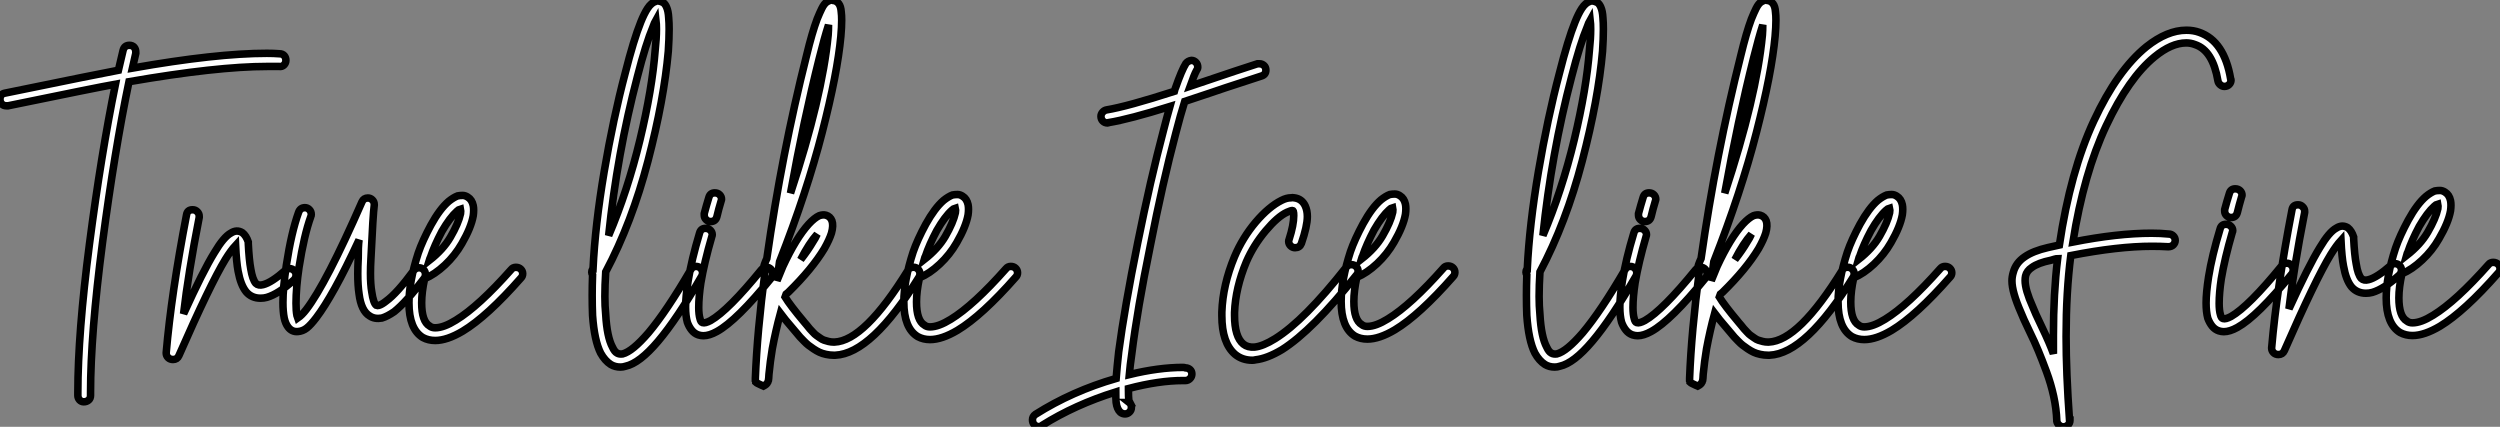
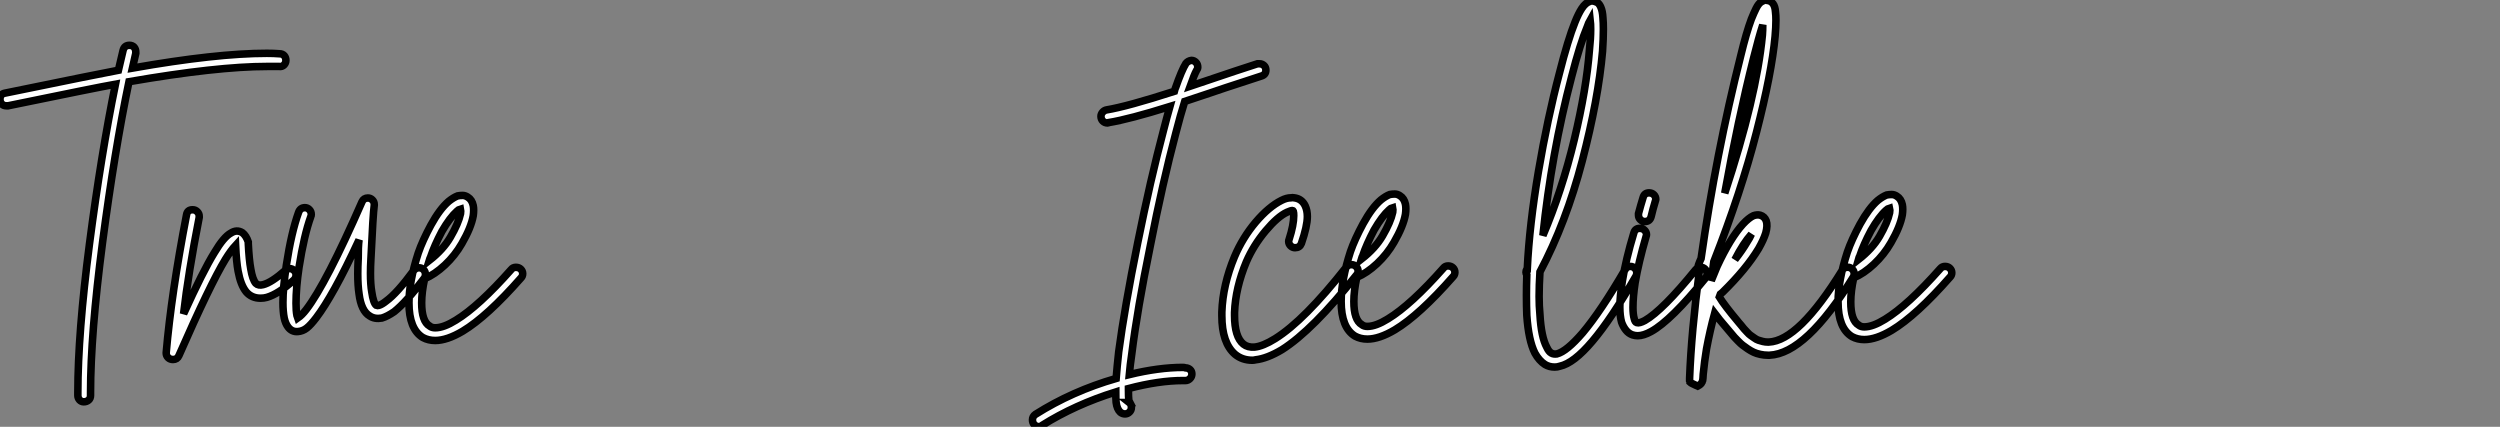
<svg xmlns="http://www.w3.org/2000/svg" viewBox="-4.004 6 331.07 56.524">
  <rect x="-4.004" y="6" width="331.07" height="56.524" fill="#808080" stroke="none" />
  <path d="M13.44-31.92L13.44-31.92Q13.83-31.92 14.06-31.67Q14.28-31.42 14.28-31.02L14.28-31.02Q14.28-30.97 14.28-30.86L14.28-30.86Q14.06-29.96 13.83-28.90L13.83-28.90Q24.92-30.86 31.64-30.86L31.64-30.86Q32.54-30.86 33.32-30.80L33.32-30.80Q33.71-30.80 33.94-30.55Q34.16-30.30 34.16-29.93Q34.16-29.57 33.91-29.32Q33.66-29.06 33.26-29.12L33.26-29.12Q32.54-29.12 31.70-29.12L31.70-29.12Q25.03-29.12 13.38-27.10L13.38-27.10Q11.48-17.98 9.88-5.82Q8.29 6.33 8.29 14.06L8.29 14.06Q8.29 14.22 8.29 14.45L8.29 14.45Q8.29 14.84 8.04 15.06Q7.78 15.29 7.39 15.29L7.39 15.29Q7.06 15.29 6.83 15.04Q6.61 14.78 6.61 14.45L6.61 14.45Q6.61 14.22 6.61 14.06L6.61 14.06Q6.61 6.22 8.15-5.63Q9.69-17.47 11.59-26.77L11.59-26.77Q9.07-26.32-2.63-23.91L-2.63-23.91Q-2.74-23.91-2.86-23.91L-2.86-23.91Q-3.25-23.91-3.47-24.16Q-3.70-24.42-3.70-24.75L-3.70-24.75Q-3.70-25.48-3.02-25.59L-3.02-25.59Q9.80-28.22 11.98-28.62L11.98-28.62Q12.32-30.13 12.60-31.25L12.60-31.25Q12.77-31.92 13.44-31.92ZM21.78-10.14L21.78-10.14Q21.78-10.14 21.84-10.14L21.84-10.14Q22.18-10.14 22.43-9.88Q22.68-9.63 22.68-9.30L22.68-9.30Q22.68-9.24 22.68-9.13L22.68-9.13Q21.22-1.68 20.61 3.64L20.61 3.64Q23.18-2.02 24.70-4.48L24.70-4.48Q25.93-6.55 26.88-7.06L26.88-7.06Q27.66-7.56 28.39-7.11L28.39-7.11Q28.90-6.72 29.18-5.88L29.18-5.88Q29.18-5.77 29.18-5.66L29.18-5.66Q29.29-3.47 29.51-2.30L29.51-2.30Q29.74-0.90 30.18-0.39L30.18-0.39Q30.52-0.06 31.14-0.22L31.14-0.22Q32.26-0.50 34.10-2.13L34.10-2.13Q34.33-2.35 34.66-2.35L34.66-2.35Q35-2.35 35.25-2.10Q35.50-1.85 35.50-1.51L35.50-1.51Q35.50-1.12 35.22-0.84L35.22-0.84Q34.16 0.11 33.29 0.67Q32.42 1.23 31.64 1.46L31.64 1.46Q31.25 1.57 30.80 1.57L30.80 1.57Q29.62 1.57 28.90 0.73L28.90 0.73Q28.17-0.17 27.83-2.02L27.83-2.02Q27.61-3.19 27.50-5.43L27.50-5.43Q26.88-4.76 26.15-3.58L26.15-3.58Q24.14-0.28 19.99 9.18L19.99 9.18Q19.77 9.69 19.21 9.69L19.21 9.69Q18.82 9.69 18.56 9.44Q18.31 9.18 18.31 8.85L18.31 8.85Q18.31 8.85 18.31 8.79L18.31 8.79Q18.98 1.01 21-9.46L21-9.46Q21.11-10.14 21.78-10.14ZM45.02-11.70L45.02-11.70Q45.36-11.70 45.61-11.45Q45.86-11.20 45.86-10.86L45.86-10.86Q45.86-10.81 45.86-10.75L45.86-10.75Q45.70-9.58 45.42-3.64L45.42-3.64Q45.36-2.58 45.36-1.74L45.36-1.74Q45.36-0.22 45.53 0.73L45.53 0.73Q45.75 2.24 46.14 2.52L46.14 2.52Q46.26 2.58 46.48 2.52L46.48 2.52Q46.87 2.41 47.43 1.96L47.43 1.96Q48.89 0.90 51.07-2.07L51.07-2.07Q51.35-2.46 51.80-2.46L51.80-2.46Q52.14-2.46 52.39-2.21Q52.64-1.96 52.64-1.57L52.64-1.57Q52.64-1.29 52.47-1.06L52.47-1.06Q50.12 2.07 48.50 3.36L48.50 3.36Q47.60 3.98 46.87 4.20L46.87 4.20Q45.92 4.37 45.25 3.92L45.25 3.92Q44.13 3.25 43.85 1.01L43.85 1.01Q43.68-0.11 43.68-1.68L43.68-1.68Q43.68-2.58 43.74-3.70L43.74-3.70Q43.74-4.37 43.76-5.07Q43.79-5.77 43.85-6.16L43.85-6.16Q42.06-2.30 40.66 0.22Q39.26 2.74 38.19 4.14L38.19 4.14Q37.46 5.10 36.93 5.52Q36.40 5.94 35.73 5.99L35.73 5.99Q34.94 6.05 34.44 5.38L34.44 5.38Q34.10 4.93 33.94 4.20L33.94 4.20Q33.77 3.36 33.77 2.13L33.77 2.13Q33.77 0.22 34.22-2.80L34.22-2.80Q34.89-7.17 35.84-9.80L35.84-9.80Q36.06-10.42 36.68-10.42L36.68-10.42Q37.02-10.42 37.27-10.16Q37.52-9.91 37.52-9.52L37.52-9.52Q37.52-9.35 37.46-9.24L37.46-9.24Q36.57-6.78 35.90-2.52L35.90-2.52Q35.50 0.17 35.50 2.24L35.50 2.24Q35.50 3.25 35.62 3.86L35.62 3.86Q35.67 4.03 35.73 4.20L35.73 4.20Q36.29 3.81 36.85 3.08L36.85 3.08Q39.48-0.34 44.24-11.20L44.24-11.20Q44.46-11.70 45.02-11.70ZM57.57-12.04L57.57-12.04Q57.90-12.04 58.24-11.82L58.24-11.82Q58.80-11.48 58.97-10.70L58.97-10.70Q59.08-10.14 58.97-9.35L58.97-9.35Q58.69-7.78 57.46-5.66L57.46-5.66Q56.56-4.09 55.22-2.83Q53.87-1.57 52.53-1.01L52.53-1.01Q52.14 0.78 52.14 2.18L52.14 2.18Q52.14 4.65 53.20 5.26L53.20 5.26Q53.48 5.49 53.93 5.49L53.93 5.49Q55.05 5.49 56.67 4.48L56.67 4.48Q59.70 2.63 64.01-2.24L64.01-2.24Q64.23-2.52 64.62-2.52L64.62-2.52Q65.02-2.52 65.27-2.27Q65.52-2.02 65.52-1.68L65.52-1.68Q65.52-1.34 65.30-1.12L65.30-1.12Q60.82 3.98 57.57 5.94L57.57 5.94Q55.50 7.17 53.93 7.17L53.93 7.17Q53.03 7.17 52.30 6.78L52.30 6.78Q50.46 5.66 50.46 2.18L50.46 2.18Q50.46-0.62 51.69-4.42L51.69-4.42Q52.25-6.05 53.37-8.12L53.37-8.12Q54.54-10.25 55.72-11.26L55.72-11.26Q56.34-11.76 56.90-11.98L56.90-11.98Q57.23-12.04 57.57-12.04ZM57.29-10.25L57.29-10.25Q57.06-10.19 56.84-9.97L56.84-9.97Q55.89-9.13 54.82-7.28L54.82-7.28Q53.82-5.38 53.31-3.86L53.31-3.86Q53.26-3.81 53.14-3.42L53.14-3.42Q54.99-4.87 55.94-6.50L55.94-6.50L55.94-6.50Q57.01-8.34 57.29-9.63L57.29-9.63Q57.34-10.02 57.29-10.25Z" fill="white" stroke="black" transform="translate(0 0) scale(1 1) translate(-0.304 43.92)" />
-   <path d="M8.29-37.69L8.29-37.69Q8.68-37.63 9.02-37.46L9.02-37.46Q9.30-37.24 9.46-36.85L9.46-36.85Q9.69-36.34 9.74-35.45L9.74-35.45Q9.80-34.78 9.80-33.94L9.80-33.94Q9.80-32.70 9.69-31.02L9.69-31.02Q9.13-24.64 7-16.49Q4.87-8.34 1.40-1.79L1.40-1.79Q1.29 0 1.29 1.46L1.29 1.46Q1.29 2.74 1.40 3.86L1.40 3.86Q1.57 6.83 2.30 8.18L2.30 8.18Q2.58 8.79 2.91 8.96L2.91 8.96Q3.19 9.13 3.64 9.07L3.64 9.07Q4.93 8.74 7.06 6.27L7.06 6.27Q9.46 3.42 12.66-2.07L12.66-2.07Q12.88-2.52 13.38-2.52L13.38-2.52Q13.72-2.52 13.97-2.27Q14.22-2.02 14.22-1.68L14.22-1.68Q14.22-1.40 14.11-1.23L14.11-1.23Q10.86 4.42 8.34 7.39L8.34 7.39Q5.88 10.30 4.03 10.70L4.03 10.70Q3.70 10.81 3.36 10.81L3.36 10.81Q2.63 10.81 2.07 10.47L2.07 10.47Q1.29 9.97 0.73 8.96L0.73 8.96Q-0.11 7.28-0.34 3.98L-0.34 3.98Q-0.39 2.74-0.39 1.29L-0.39 1.29Q-0.39 0.06-0.34-1.40L-0.34-1.40Q-0.45-1.57-0.45-1.74L-0.45-1.74Q-0.45-1.96-0.34-2.18L-0.34-2.18Q-0.28-2.18-0.28-2.18L-0.28-2.18Q0-8.01 1.20-15.09Q2.41-22.18 3.98-28.11L3.98-28.11L3.98-28.11Q5.10-32.54 6.05-34.89L6.05-34.89Q6.50-36.01 6.94-36.68L6.94-36.68Q7.45-37.46 8.06-37.63L8.06-37.63Q8.18-37.69 8.29-37.69ZM8.06-35.17L8.06-35.17Q7.84-34.78 7.67-34.27L7.67-34.27Q6.72-32.03 5.60-27.66L5.60-27.66Q2.91-17.42 1.79-6.61L1.79-6.61Q4.31-12.54 5.94-19.29Q7.56-26.04 7.95-31.14L7.95-31.14Q8.12-32.70 8.12-33.94L8.12-33.94Q8.12-34.66 8.06-35.17ZM15.85-12.26L15.85-12.26Q16.24-12.26 16.49-12.01Q16.74-11.76 16.74-11.42L16.74-11.42Q16.74-11.31 16.69-11.20L16.69-11.20Q16.35-10.08 16.13-9.13L16.13-9.13Q15.96-8.46 15.29-8.46L15.29-8.46Q14.95-8.46 14.70-8.71Q14.45-8.96 14.45-9.30L14.45-9.30Q14.45-9.41 14.45-9.52L14.45-9.52Q14.73-10.58 15.06-11.65L15.06-11.65Q15.23-12.26 15.85-12.26ZM14.62-7.56L14.62-7.56Q15.01-7.56 15.26-7.31Q15.51-7.06 15.51-6.72L15.51-6.72Q15.51-6.61 15.46-6.50L15.46-6.50Q14.45-3.02 14-0.34L14-0.34Q13.72 1.51 13.72 2.91L13.72 2.91Q13.72 3.86 13.89 4.42L13.89 4.42Q14 4.87 14.22 4.93L14.22 4.93Q14.56 5.04 15.29 4.65L15.29 4.65Q17.64 3.30 22.01-2.07L22.01-2.07Q22.29-2.41 22.68-2.41L22.68-2.41Q23.02-2.41 23.27-2.16Q23.52-1.90 23.52-1.57L23.52-1.57Q23.52-1.23 23.35-1.01L23.35-1.01Q18.76 4.65 16.13 6.10L16.13 6.10Q15.12 6.66 14.34 6.66L14.34 6.66Q14 6.66 13.66 6.55L13.66 6.55Q13.16 6.38 12.80 5.94Q12.43 5.49 12.21 4.87L12.21 4.87Q11.98 4.03 11.98 2.86L11.98 2.86Q11.98 1.51 12.32-0.62L12.32-0.62Q12.77-3.42 13.83-6.94L13.83-6.94Q14-7.56 14.62-7.56ZM31.30-37.80L31.30-37.80Q31.42-37.80 31.53-37.74L31.53-37.74Q31.98-37.69 32.26-37.32Q32.54-36.96 32.59-36.23L32.59-36.23Q32.65-35.78 32.65-35.11L32.65-35.11Q32.65-34.22 32.54-32.98L32.54-32.98Q32.09-28.11 30.07-20.27Q28.06-12.43 24.42-3.14L24.42-3.14Q24.25-1.90 24.08-0.62L24.08-0.62Q24.53-1.74 24.86-2.52L24.86-2.52Q26.60-6.27 28.28-8.12L28.28-8.12Q29.06-8.96 29.68-9.24L29.68-9.24Q30.18-9.41 30.58-9.30L30.58-9.30Q31.14-9.13 31.36-8.57L31.36-8.57Q31.58-7.95 31.30-6.94L31.30-6.94Q31.02-6.05 30.35-4.87L30.35-4.87Q28.73-2.18 25.59 0.90L25.59 0.90Q25.48 1.01 25.26 1.18L25.26 1.18Q25.20 1.29 25.14 1.51L25.14 1.51Q25.82 2.63 27.66 4.82L27.66 4.82Q27.72 4.87 28.03 5.26Q28.34 5.66 28.42 5.74Q28.50 5.82 28.81 6.16Q29.12 6.50 29.29 6.61Q29.46 6.72 29.76 6.94Q30.07 7.17 30.32 7.25Q30.58 7.34 30.91 7.42Q31.25 7.50 31.58 7.50L31.58 7.50Q31.64 7.50 31.70 7.50L31.70 7.50Q35.67 7.34 41.44-2.02L41.44-2.02Q41.66-2.41 42.17-2.41L42.17-2.41Q42.50-2.41 42.76-2.16Q43.01-1.90 43.01-1.57L43.01-1.57Q43.01-1.29 42.90-1.12L42.90-1.12Q36.62 9.02 31.81 9.24L31.81 9.24Q31.70 9.24 31.58 9.24L31.58 9.24Q31.08 9.24 30.58 9.13Q30.07 9.02 29.71 8.85Q29.34 8.68 28.92 8.40Q28.50 8.12 28.25 7.92Q28 7.73 27.64 7.36Q27.27 7 27.13 6.83Q26.99 6.66 26.71 6.33Q26.43 5.99 26.38 5.94L26.38 5.94Q24.98 4.31 24.53 3.70L24.53 3.70Q23.91 5.99 23.46 8.40L23.46 8.40Q23.18 10.08 23.02 11.76L23.02 11.76Q23.02 11.98 22.99 12.24Q22.96 12.49 22.96 12.49L22.96 12.49Q22.96 12.60 22.93 12.63Q22.90 12.66 22.90 12.71L22.90 12.71Q22.90 12.77 22.85 12.82L22.85 12.82Q22.74 13.10 22.29 13.33L22.29 13.33Q22.29 13.33 22.04 13.22Q21.78 13.10 21.56 12.99Q21.34 12.88 21.28 12.82L21.28 12.82Q21.28 12.71 21.22 12.60L21.22 12.60Q21.22 12.60 21.22 12.54Q21.22 12.49 21.22 12.26L21.22 12.26Q21.45 6.16 22.51-1.90L22.51-1.90Q22.34-2.13 22.34-2.41L22.34-2.41Q22.34-2.58 22.40-2.74Q22.46-2.91 22.57-3.19Q22.68-3.47 22.74-3.58L22.74-3.58Q24.70-17.36 28-30.46L28-30.46Q28.73-33.49 29.40-35.28L29.40-35.28Q29.74-36.12 30.02-36.68L30.02-36.68Q30.35-37.35 30.74-37.58L30.74-37.58Q31.02-37.74 31.30-37.80ZM30.91-34.50L30.91-34.50Q30.35-32.76 29.68-30.07L29.68-30.07Q27.61-21.84 25.87-12.21L25.87-12.21Q30.07-24.92 30.86-33.15L30.86-33.15Q30.91-33.77 30.91-34.50ZM29.40-6.78L29.40-6.78Q28.34-5.60 27.22-3.42L27.22-3.42Q28.22-4.70 28.84-5.77L28.84-5.77Q29.18-6.27 29.40-6.78ZM47.99-12.04L47.99-12.04Q48.33-12.04 48.66-11.82L48.66-11.82Q49.22-11.48 49.39-10.70L49.39-10.70Q49.50-10.14 49.39-9.35L49.39-9.35Q49.11-7.78 47.88-5.66L47.88-5.66Q46.98-4.09 45.64-2.83Q44.30-1.57 42.95-1.01L42.95-1.01Q42.56 0.78 42.56 2.18L42.56 2.18Q42.56 4.65 43.62 5.26L43.62 5.26Q43.90 5.49 44.35 5.49L44.35 5.49Q45.47 5.49 47.10 4.48L47.10 4.48Q50.12 2.63 54.43-2.24L54.43-2.24Q54.66-2.52 55.05-2.52L55.05-2.52Q55.44-2.52 55.69-2.27Q55.94-2.02 55.94-1.68L55.94-1.68Q55.94-1.34 55.72-1.12L55.72-1.12Q51.24 3.98 47.99 5.94L47.99 5.94Q45.92 7.17 44.35 7.17L44.35 7.17Q43.46 7.17 42.73 6.78L42.73 6.78Q40.88 5.66 40.88 2.18L40.88 2.18Q40.88-0.62 42.11-4.42L42.11-4.42Q42.67-6.05 43.79-8.12L43.79-8.12Q44.97-10.25 46.14-11.26L46.14-11.26Q46.76-11.76 47.32-11.98L47.32-11.98Q47.66-12.04 47.99-12.04ZM47.71-10.25L47.71-10.25Q47.49-10.19 47.26-9.97L47.26-9.97Q46.31-9.13 45.25-7.28L45.25-7.28Q44.24-5.38 43.74-3.86L43.74-3.86Q43.68-3.81 43.57-3.42L43.57-3.42Q45.42-4.87 46.37-6.50L46.37-6.50L46.37-6.50Q47.43-8.34 47.71-9.63L47.71-9.63Q47.77-10.02 47.71-10.25Z" fill="white" stroke="black" transform="translate(75.36 0) scale(1 1) translate(-0.552 43.8)" />
  <path d="M13.83-29.74L13.83-29.74Q14.17-29.74 14.42-29.48Q14.67-29.23 14.67-28.84L14.67-28.84Q14.67-28.62 14.50-28.39L14.50-28.39Q14.22-27.89 13.66-26.32L13.66-26.32Q21.11-28.84 22.57-29.29L22.57-29.29Q22.68-29.29 22.79-29.29L22.79-29.29Q22.79-29.29 22.85-29.29L22.85-29.29Q23.18-29.29 23.44-29.06Q23.69-28.84 23.69-28.45L23.69-28.45Q23.69-27.83 23.07-27.66L23.07-27.66Q21.73-27.22 20.08-26.68Q18.42-26.15 16.30-25.42Q14.17-24.70 12.94-24.30L12.94-24.30Q12.38-22.51 11.76-20.10L11.76-20.10Q10.02-13.55 8.40-5.26L8.40-5.26Q6.66 3.25 5.94 9.07L5.94 9.07Q5.71 10.64 5.60 11.87L5.60 11.87Q9.52 10.92 12.71 10.92L12.71 10.92Q12.88 10.92 13.05 10.98L13.05 10.98Q13.38 10.98 13.64 11.20Q13.89 11.42 13.89 11.79Q13.89 12.15 13.64 12.40Q13.38 12.66 13.05 12.66L13.05 12.66Q13.05 12.66 12.99 12.66L12.99 12.66Q12.88 12.66 12.71 12.66L12.71 12.66Q9.52 12.66 5.49 13.72L5.49 13.72Q5.49 13.72 5.49 13.80Q5.49 13.89 5.49 13.94L5.49 13.94Q5.49 14.84 5.54 15.29L5.54 15.29Q5.60 15.46 5.66 15.57L5.66 15.57L5.60 15.57Q5.88 15.79 5.88 16.24L5.88 16.24Q5.88 16.58 5.63 16.83Q5.38 17.08 5.04 17.08Q4.70 17.08 4.42 16.86L4.42 16.86Q3.98 16.46 3.86 15.57L3.86 15.57Q3.81 15.01 3.81 14.17L3.81 14.17Q-1.57 15.85-5.94 18.59L-5.94 18.59Q-6.10 18.76-6.38 18.76L-6.38 18.76Q-6.72 18.76-6.97 18.51Q-7.22 18.26-7.22 17.86L-7.22 17.86Q-7.22 17.42-6.83 17.14L-6.83 17.14Q-1.96 14.06 3.86 12.38L3.86 12.38Q3.98 10.86 4.20 8.85L4.20 8.85Q4.98 2.97 6.72-5.60L6.72-5.60Q8.40-13.94 10.14-20.50L10.14-20.50Q10.58-22.23 10.98-23.63L10.98-23.63Q5.60-21.95 2.86-21.50L2.86-21.50Q2.80-21.45 2.74-21.45L2.74-21.45Q2.35-21.45 2.10-21.70Q1.85-21.95 1.85-22.34L1.85-22.34Q1.85-22.62 2.07-22.88Q2.30-23.13 2.58-23.18L2.58-23.18Q5.32-23.63 11.59-25.65L11.59-25.65Q11.70-25.98 11.70-26.04L11.70-26.04Q12.54-28.45 13.10-29.34L13.10-29.34Q13.38-29.68 13.83-29.74ZM26.99-11.54L26.99-11.54Q27.22-11.59 27.44-11.54L27.44-11.54Q28.45-11.42 28.90-10.47L28.90-10.47Q29.18-9.86 29.18-9.07L29.18-9.07Q29.18-7.78 28.39-5.49L28.39-5.49Q28.17-4.93 27.55-4.93L27.55-4.93Q27.22-4.93 26.96-5.18Q26.71-5.43 26.71-5.77L26.71-5.77Q26.71-5.94 26.77-6.05L26.77-6.05Q27.38-7.95 27.38-9.18L27.38-9.18Q27.38-9.58 27.33-9.74L27.33-9.74Q27.27-9.86 27.22-9.86L27.22-9.86Q26.99-9.86 26.49-9.63L26.49-9.63Q25.26-9.07 23.66-7.17Q22.06-5.26 21.11-3.08L21.11-3.08Q19.66 0.39 19.54 3.64L19.54 3.64Q19.54 3.81 19.54 4.03L19.54 4.03Q19.54 6.89 20.72 7.84L20.72 7.84Q21.28 8.29 22.18 8.23L22.18 8.23Q23.30 8.12 24.92 7.11L24.92 7.11Q28.78 4.70 34.33-2.35L34.33-2.35Q34.61-2.69 35-2.69L35-2.69Q35.39-2.69 35.64-2.44Q35.90-2.18 35.90-1.85L35.90-1.85Q35.90-1.51 35.67-1.29L35.67-1.29Q29.90 5.99 25.82 8.57L25.82 8.57Q23.86 9.74 22.34 9.91L22.34 9.91Q22.12 9.97 21.90 9.97L21.90 9.97Q20.55 9.97 19.60 9.18L19.60 9.18Q17.86 7.67 17.86 4.09L17.86 4.09Q17.86 3.86 17.86 3.58L17.86 3.58Q17.98 0 19.54-3.75L19.54-3.75Q20.61-6.27 22.34-8.32Q24.08-10.36 25.76-11.20L25.76-11.20Q26.43-11.54 26.99-11.54ZM40.77-12.04L40.77-12.04Q41.10-12.04 41.44-11.82L41.44-11.82Q42.00-11.48 42.17-10.70L42.17-10.70Q42.28-10.14 42.17-9.35L42.17-9.35Q41.89-7.78 40.66-5.66L40.66-5.66Q39.76-4.09 38.42-2.83Q37.07-1.57 35.73-1.01L35.73-1.01Q35.34 0.78 35.34 2.18L35.34 2.18Q35.34 4.65 36.40 5.26L36.40 5.26Q36.68 5.49 37.13 5.49L37.13 5.49Q38.25 5.49 39.87 4.48L39.87 4.48Q42.90 2.63 47.21-2.24L47.21-2.24Q47.43-2.52 47.82-2.52L47.82-2.52Q48.22-2.52 48.47-2.27Q48.72-2.02 48.72-1.68L48.72-1.68Q48.72-1.34 48.50-1.12L48.50-1.12Q44.02 3.98 40.77 5.94L40.77 5.94Q38.70 7.17 37.13 7.17L37.13 7.17Q36.23 7.17 35.50 6.78L35.50 6.78Q33.66 5.66 33.66 2.18L33.66 2.18Q33.66-0.62 34.89-4.42L34.89-4.42Q35.45-6.05 36.57-8.12L36.57-8.12Q37.74-10.25 38.92-11.26L38.92-11.26Q39.54-11.76 40.10-11.98L40.10-11.98Q40.43-12.04 40.77-12.04ZM40.49-10.25L40.49-10.25Q40.26-10.19 40.04-9.97L40.04-9.97Q39.09-9.13 38.02-7.28L38.02-7.28Q37.02-5.38 36.51-3.86L36.51-3.86Q36.46-3.81 36.34-3.42L36.34-3.42Q38.19-4.87 39.14-6.50L39.14-6.50L39.14-6.50Q40.21-8.34 40.49-9.63L40.49-9.63Q40.54-10.02 40.49-10.25Z" fill="white" stroke="black" transform="translate(140.72 0) scale(1 1) translate(-0.776 43.736)" />
  <path d="M8.29-37.69L8.29-37.69Q8.68-37.63 9.02-37.46L9.02-37.46Q9.30-37.24 9.46-36.85L9.46-36.85Q9.69-36.34 9.74-35.45L9.74-35.45Q9.80-34.78 9.80-33.94L9.80-33.94Q9.80-32.70 9.69-31.02L9.69-31.02Q9.13-24.64 7-16.49Q4.87-8.34 1.40-1.79L1.40-1.79Q1.29 0 1.29 1.46L1.29 1.46Q1.29 2.74 1.40 3.86L1.40 3.86Q1.57 6.83 2.30 8.18L2.30 8.18Q2.58 8.79 2.91 8.96L2.91 8.96Q3.19 9.13 3.64 9.07L3.64 9.07Q4.93 8.74 7.06 6.27L7.06 6.27Q9.46 3.42 12.66-2.07L12.66-2.07Q12.88-2.52 13.38-2.52L13.38-2.52Q13.72-2.52 13.97-2.27Q14.22-2.02 14.22-1.68L14.22-1.68Q14.22-1.40 14.11-1.23L14.11-1.23Q10.86 4.42 8.34 7.39L8.34 7.39Q5.88 10.30 4.03 10.70L4.03 10.70Q3.70 10.81 3.36 10.81L3.36 10.81Q2.63 10.81 2.07 10.47L2.07 10.47Q1.29 9.97 0.73 8.96L0.73 8.96Q-0.11 7.28-0.34 3.98L-0.34 3.98Q-0.39 2.74-0.39 1.29L-0.39 1.29Q-0.39 0.06-0.34-1.40L-0.34-1.40Q-0.45-1.57-0.45-1.74L-0.45-1.74Q-0.45-1.96-0.34-2.18L-0.34-2.18Q-0.28-2.18-0.28-2.18L-0.28-2.18Q0-8.01 1.20-15.09Q2.41-22.18 3.98-28.11L3.98-28.11L3.98-28.11Q5.10-32.54 6.05-34.89L6.05-34.89Q6.50-36.01 6.94-36.68L6.94-36.68Q7.45-37.46 8.06-37.63L8.06-37.63Q8.18-37.69 8.29-37.69ZM8.06-35.17L8.06-35.17Q7.84-34.78 7.67-34.27L7.67-34.27Q6.72-32.03 5.60-27.66L5.60-27.66Q2.91-17.42 1.79-6.61L1.79-6.61Q4.31-12.54 5.94-19.29Q7.56-26.04 7.95-31.14L7.95-31.14Q8.12-32.70 8.12-33.94L8.12-33.94Q8.12-34.66 8.06-35.17ZM15.85-12.26L15.85-12.26Q16.24-12.26 16.49-12.01Q16.74-11.76 16.74-11.42L16.74-11.42Q16.74-11.31 16.69-11.20L16.69-11.20Q16.35-10.08 16.13-9.13L16.13-9.13Q15.96-8.46 15.29-8.46L15.29-8.46Q14.95-8.46 14.70-8.71Q14.45-8.96 14.45-9.30L14.45-9.30Q14.45-9.41 14.45-9.52L14.45-9.52Q14.73-10.58 15.06-11.65L15.06-11.65Q15.23-12.26 15.85-12.26ZM14.62-7.56L14.62-7.56Q15.01-7.56 15.26-7.31Q15.51-7.06 15.51-6.72L15.51-6.72Q15.51-6.61 15.46-6.50L15.46-6.50Q14.45-3.02 14-0.34L14-0.34Q13.72 1.51 13.72 2.91L13.72 2.91Q13.72 3.86 13.89 4.42L13.89 4.42Q14 4.87 14.22 4.93L14.22 4.93Q14.56 5.04 15.29 4.65L15.29 4.65Q17.64 3.30 22.01-2.07L22.01-2.07Q22.29-2.41 22.68-2.41L22.68-2.41Q23.02-2.41 23.27-2.16Q23.52-1.90 23.52-1.57L23.52-1.57Q23.52-1.23 23.35-1.01L23.35-1.01Q18.76 4.65 16.13 6.10L16.13 6.10Q15.12 6.66 14.34 6.66L14.34 6.66Q14 6.66 13.66 6.55L13.66 6.55Q13.16 6.38 12.80 5.94Q12.43 5.49 12.21 4.87L12.21 4.87Q11.98 4.03 11.98 2.86L11.98 2.86Q11.98 1.51 12.32-0.62L12.32-0.62Q12.77-3.42 13.83-6.94L13.83-6.94Q14-7.56 14.62-7.56ZM31.30-37.80L31.30-37.80Q31.42-37.80 31.53-37.74L31.53-37.74Q31.98-37.69 32.26-37.32Q32.54-36.96 32.59-36.23L32.59-36.23Q32.65-35.78 32.65-35.11L32.65-35.11Q32.65-34.22 32.54-32.98L32.54-32.98Q32.09-28.11 30.07-20.27Q28.06-12.43 24.42-3.14L24.42-3.14Q24.25-1.90 24.08-0.62L24.08-0.62Q24.53-1.74 24.86-2.52L24.86-2.52Q26.60-6.27 28.28-8.12L28.28-8.12Q29.06-8.96 29.68-9.24L29.68-9.24Q30.18-9.41 30.58-9.30L30.58-9.30Q31.14-9.13 31.36-8.57L31.36-8.57Q31.58-7.95 31.30-6.94L31.30-6.94Q31.02-6.05 30.35-4.87L30.35-4.87Q28.73-2.18 25.59 0.90L25.59 0.90Q25.48 1.01 25.26 1.18L25.26 1.18Q25.20 1.29 25.14 1.51L25.14 1.51Q25.82 2.63 27.66 4.82L27.66 4.82Q27.72 4.87 28.03 5.26Q28.34 5.66 28.42 5.74Q28.50 5.82 28.81 6.16Q29.12 6.50 29.29 6.61Q29.46 6.72 29.76 6.94Q30.07 7.17 30.32 7.25Q30.58 7.34 30.91 7.42Q31.25 7.50 31.58 7.50L31.58 7.50Q31.64 7.50 31.70 7.50L31.70 7.50Q35.67 7.34 41.44-2.02L41.44-2.02Q41.66-2.41 42.17-2.41L42.17-2.41Q42.50-2.41 42.76-2.16Q43.01-1.90 43.01-1.57L43.01-1.57Q43.01-1.29 42.90-1.12L42.90-1.12Q36.62 9.02 31.81 9.24L31.81 9.24Q31.70 9.24 31.58 9.24L31.58 9.24Q31.08 9.24 30.58 9.13Q30.07 9.02 29.71 8.85Q29.34 8.68 28.92 8.40Q28.50 8.12 28.25 7.92Q28 7.73 27.64 7.36Q27.27 7 27.13 6.83Q26.99 6.66 26.71 6.33Q26.43 5.99 26.38 5.94L26.38 5.94Q24.98 4.31 24.53 3.70L24.53 3.70Q23.91 5.99 23.46 8.40L23.46 8.40Q23.18 10.08 23.02 11.76L23.02 11.76Q23.02 11.98 22.99 12.24Q22.96 12.49 22.96 12.49L22.96 12.49Q22.96 12.60 22.93 12.63Q22.90 12.66 22.90 12.71L22.90 12.71Q22.90 12.77 22.85 12.82L22.85 12.82Q22.74 13.10 22.29 13.33L22.29 13.33Q22.29 13.33 22.04 13.22Q21.78 13.10 21.56 12.99Q21.34 12.88 21.28 12.82L21.28 12.82Q21.28 12.71 21.22 12.60L21.22 12.60Q21.22 12.60 21.22 12.54Q21.22 12.49 21.22 12.26L21.22 12.26Q21.45 6.16 22.51-1.90L22.51-1.90Q22.34-2.13 22.34-2.41L22.34-2.41Q22.34-2.58 22.40-2.74Q22.46-2.91 22.57-3.19Q22.68-3.47 22.74-3.58L22.74-3.58Q24.70-17.36 28-30.46L28-30.46Q28.73-33.49 29.40-35.28L29.40-35.28Q29.74-36.12 30.02-36.68L30.02-36.68Q30.35-37.35 30.74-37.58L30.74-37.58Q31.02-37.74 31.30-37.80ZM30.91-34.50L30.91-34.50Q30.35-32.76 29.68-30.07L29.68-30.07Q27.61-21.84 25.87-12.21L25.87-12.21Q30.07-24.92 30.86-33.15L30.86-33.15Q30.91-33.77 30.91-34.50ZM29.40-6.78L29.40-6.78Q28.34-5.60 27.22-3.42L27.22-3.42Q28.22-4.70 28.84-5.77L28.84-5.77Q29.18-6.27 29.40-6.78ZM47.99-12.04L47.99-12.04Q48.33-12.04 48.66-11.82L48.66-11.82Q49.22-11.48 49.39-10.70L49.39-10.70Q49.50-10.14 49.39-9.35L49.39-9.35Q49.11-7.78 47.88-5.66L47.88-5.66Q46.98-4.09 45.64-2.83Q44.30-1.57 42.95-1.01L42.95-1.01Q42.56 0.78 42.56 2.18L42.56 2.18Q42.56 4.65 43.62 5.26L43.62 5.26Q43.90 5.49 44.35 5.49L44.35 5.49Q45.47 5.49 47.10 4.48L47.10 4.48Q50.12 2.63 54.43-2.24L54.43-2.24Q54.66-2.52 55.05-2.52L55.05-2.52Q55.44-2.52 55.69-2.27Q55.94-2.02 55.94-1.68L55.94-1.68Q55.94-1.34 55.72-1.12L55.72-1.12Q51.24 3.98 47.99 5.94L47.99 5.94Q45.92 7.17 44.35 7.17L44.35 7.17Q43.46 7.17 42.73 6.78L42.73 6.78Q40.88 5.66 40.88 2.18L40.88 2.18Q40.88-0.62 42.11-4.42L42.11-4.42Q42.67-6.05 43.79-8.12L43.79-8.12Q44.97-10.25 46.14-11.26L46.14-11.26Q46.76-11.76 47.32-11.98L47.32-11.98Q47.66-12.04 47.99-12.04ZM47.71-10.25L47.71-10.25Q47.49-10.19 47.26-9.97L47.26-9.97Q46.31-9.13 45.25-7.28L45.25-7.28Q44.24-5.38 43.74-3.86L43.74-3.86Q43.68-3.81 43.57-3.42L43.57-3.42Q45.42-4.87 46.37-6.50L46.37-6.50L46.37-6.50Q47.43-8.34 47.71-9.63L47.71-9.63Q47.77-10.02 47.71-10.25Z" fill="white" stroke="black" transform="translate(199.08 0) scale(1 1) translate(-0.552 43.8)" />
-   <path d="M21.11-33.26L21.11-33.26Q22.01-33.26 22.79-32.98L22.79-32.98Q26.10-31.81 26.94-26.82L26.94-26.82Q26.99-26.77 26.99-26.66L26.99-26.66Q26.99-26.32 26.74-26.07Q26.49-25.82 26.10-25.82L26.10-25.82Q25.82-25.82 25.56-26.04Q25.31-26.26 25.26-26.54L25.26-26.54Q24.58-30.58 22.23-31.36L22.23-31.36Q21.67-31.58 21.06-31.58L21.06-31.58Q19.10-31.58 16.86-29.74L16.86-29.74Q13.44-26.94 10.47-20.64Q7.50-14.34 6.05-5.21L6.05-5.21Q11.98-6.38 16.46-6.38L16.46-6.38Q17.64-6.38 18.76-6.27L18.76-6.27Q19.10-6.27 19.35-6.02Q19.60-5.77 19.60-5.43L19.60-5.43Q19.60-5.10 19.35-4.84Q19.10-4.59 18.70-4.59L18.70-4.59Q18.70-4.59 18.65-4.59L18.65-4.59Q17.64-4.65 16.52-4.65L16.52-4.65Q12.04-4.65 5.77-3.42L5.77-3.42Q5.15 1.40 5.15 7.28L5.15 7.28Q5.15 12.10 5.60 18.37L5.60 18.37L5.66 18.37L5.66 18.42Q5.66 18.76 5.40 19.01Q5.15 19.26 4.76 19.26L4.76 19.26Q4.48 19.26 4.23 19.04Q3.98 18.82 3.92 18.54L3.92 18.54L3.92 18.48Q3.86 16.86 3.50 15.20Q3.14 13.55 2.55 11.96Q1.96 10.36 1.48 9.21Q1.01 8.06 0.22 6.44Q-0.56 4.82-0.84 4.09L-0.84 4.09Q-2.02 1.40-2.02-0.06L-2.02-0.06Q-2.02-0.62-1.85-1.18L-1.85-1.18Q-1.51-2.46-0.34-3.25L-0.34-3.25Q0.78-4.03 2.74-4.48L2.74-4.48Q3.47-4.65 4.26-4.82L4.26-4.82Q5.71-14.56 8.82-21.25Q11.93-27.94 15.79-31.08L15.79-31.08Q18.54-33.26 21.06-33.26L21.06-33.26Q21.11-33.26 21.11-33.26ZM4.03-3.02L4.03-3.02Q3.92-3.02 3.61-2.94Q3.30-2.86 3.14-2.80L3.14-2.80Q1.46-2.46 0.62-1.85L0.62-1.85Q-0.06-1.40-0.22-0.73L-0.22-0.73Q-0.28-0.45-0.28-0.11L-0.28-0.11Q-0.28 1.12 0.73 3.36L0.73 3.36Q0.95 3.98 1.96 6.08Q2.97 8.18 3.47 9.58L3.47 9.58Q3.47 8.34 3.47 7.17L3.47 7.17Q3.47 1.57 4.03-3.02ZM27.55-12.26L27.55-12.26Q27.94-12.26 28.20-12.01Q28.45-11.76 28.45-11.42L28.45-11.42Q28.45-11.31 28.39-11.20L28.39-11.20Q28.06-10.08 27.83-9.13L27.83-9.13Q27.66-8.46 26.99-8.46L26.99-8.46Q26.66-8.46 26.40-8.71Q26.15-8.96 26.15-9.30L26.15-9.30Q26.15-9.41 26.15-9.52L26.15-9.52Q26.43-10.58 26.77-11.65L26.77-11.65Q26.94-12.26 27.55-12.26ZM26.32-7.56L26.32-7.56Q26.71-7.56 26.96-7.31Q27.22-7.06 27.22-6.72L27.22-6.72Q27.22-6.61 27.16-6.50L27.16-6.50Q26.15-3.02 25.70-0.34L25.70-0.34Q25.42 1.51 25.42 2.91L25.42 2.91Q25.42 3.86 25.59 4.42L25.59 4.42Q25.70 4.87 25.93 4.93L25.93 4.93Q26.26 5.04 26.99 4.65L26.99 4.65Q29.34 3.30 33.71-2.07L33.71-2.07Q33.99-2.41 34.38-2.41L34.38-2.41Q34.72-2.41 34.97-2.16Q35.22-1.90 35.22-1.57L35.22-1.57Q35.22-1.23 35.06-1.01L35.06-1.01Q30.46 4.65 27.83 6.10L27.83 6.10Q26.82 6.66 26.04 6.66L26.04 6.66Q25.70 6.66 25.37 6.55L25.37 6.55Q24.86 6.38 24.50 5.94Q24.14 5.49 23.91 4.87L23.91 4.87Q23.69 4.03 23.69 2.86L23.69 2.86Q23.69 1.51 24.02-0.62L24.02-0.62Q24.47-3.42 25.54-6.94L25.54-6.94Q25.70-7.56 26.32-7.56ZM35.84-10.14L35.84-10.14Q35.84-10.14 35.90-10.14L35.90-10.14Q36.23-10.14 36.48-9.88Q36.74-9.63 36.74-9.30L36.74-9.30Q36.74-9.24 36.74-9.13L36.74-9.13Q35.28-1.68 34.66 3.64L34.66 3.64Q37.24-2.02 38.75-4.48L38.75-4.48Q39.98-6.55 40.94-7.06L40.94-7.06Q41.72-7.56 42.45-7.11L42.45-7.11Q42.95-6.72 43.23-5.88L43.23-5.88Q43.23-5.77 43.23-5.66L43.23-5.66Q43.34-3.47 43.57-2.30L43.57-2.30Q43.79-0.90 44.24-0.39L44.24-0.39Q44.58-0.06 45.19-0.22L45.19-0.22Q46.31-0.50 48.16-2.13L48.16-2.13Q48.38-2.35 48.72-2.35L48.72-2.35Q49.06-2.35 49.31-2.10Q49.56-1.85 49.56-1.51L49.56-1.51Q49.56-1.12 49.28-0.84L49.28-0.84Q48.22 0.11 47.35 0.67Q46.48 1.23 45.70 1.46L45.70 1.46Q45.30 1.57 44.86 1.57L44.86 1.57Q43.68 1.57 42.95 0.73L42.95 0.73Q42.22-0.17 41.89-2.02L41.89-2.02Q41.66-3.19 41.55-5.43L41.55-5.43Q40.94-4.76 40.21-3.58L40.21-3.58Q38.19-0.28 34.05 9.18L34.05 9.18Q33.82 9.69 33.26 9.69L33.26 9.69Q32.87 9.69 32.62 9.44Q32.37 9.18 32.37 8.85L32.37 8.85Q32.37 8.85 32.37 8.79L32.37 8.79Q33.04 1.01 35.06-9.46L35.06-9.46Q35.17-10.14 35.84-10.14ZM54.66-12.04L54.66-12.04Q54.99-12.04 55.33-11.82L55.33-11.82Q55.89-11.48 56.06-10.70L56.06-10.70Q56.17-10.14 56.06-9.35L56.06-9.35Q55.78-7.78 54.54-5.66L54.54-5.66Q53.65-4.09 52.30-2.83Q50.96-1.57 49.62-1.01L49.62-1.01Q49.22 0.78 49.22 2.18L49.22 2.18Q49.22 4.65 50.29 5.26L50.29 5.26Q50.57 5.49 51.02 5.49L51.02 5.49Q52.14 5.49 53.76 4.48L53.76 4.48Q56.78 2.63 61.10-2.24L61.10-2.24Q61.32-2.52 61.71-2.52L61.71-2.52Q62.10-2.52 62.36-2.27Q62.61-2.02 62.61-1.68L62.61-1.68Q62.61-1.34 62.38-1.12L62.38-1.12Q57.90 3.98 54.66 5.94L54.66 5.94Q52.58 7.17 51.02 7.17L51.02 7.17Q50.12 7.17 49.39 6.78L49.39 6.78Q47.54 5.66 47.54 2.18L47.54 2.18Q47.54-0.62 48.78-4.42L48.78-4.42Q49.34-6.05 50.46-8.12L50.46-8.12Q51.63-10.25 52.81-11.26L52.81-11.26Q53.42-11.76 53.98-11.98L53.98-11.98Q54.32-12.04 54.66-12.04ZM54.38-10.25L54.38-10.25Q54.15-10.19 53.93-9.97L53.93-9.97Q52.98-9.13 51.91-7.28L51.91-7.28Q50.90-5.38 50.40-3.86L50.40-3.86Q50.34-3.81 50.23-3.42L50.23-3.42Q52.08-4.87 53.03-6.50L53.03-6.50L53.03-6.50Q54.10-8.34 54.38-9.63L54.38-9.63Q54.43-10.02 54.38-10.25Z" fill="white" stroke="black" transform="translate(264.44 0) scale(1 1) translate(0.016 43.264)" />
</svg>